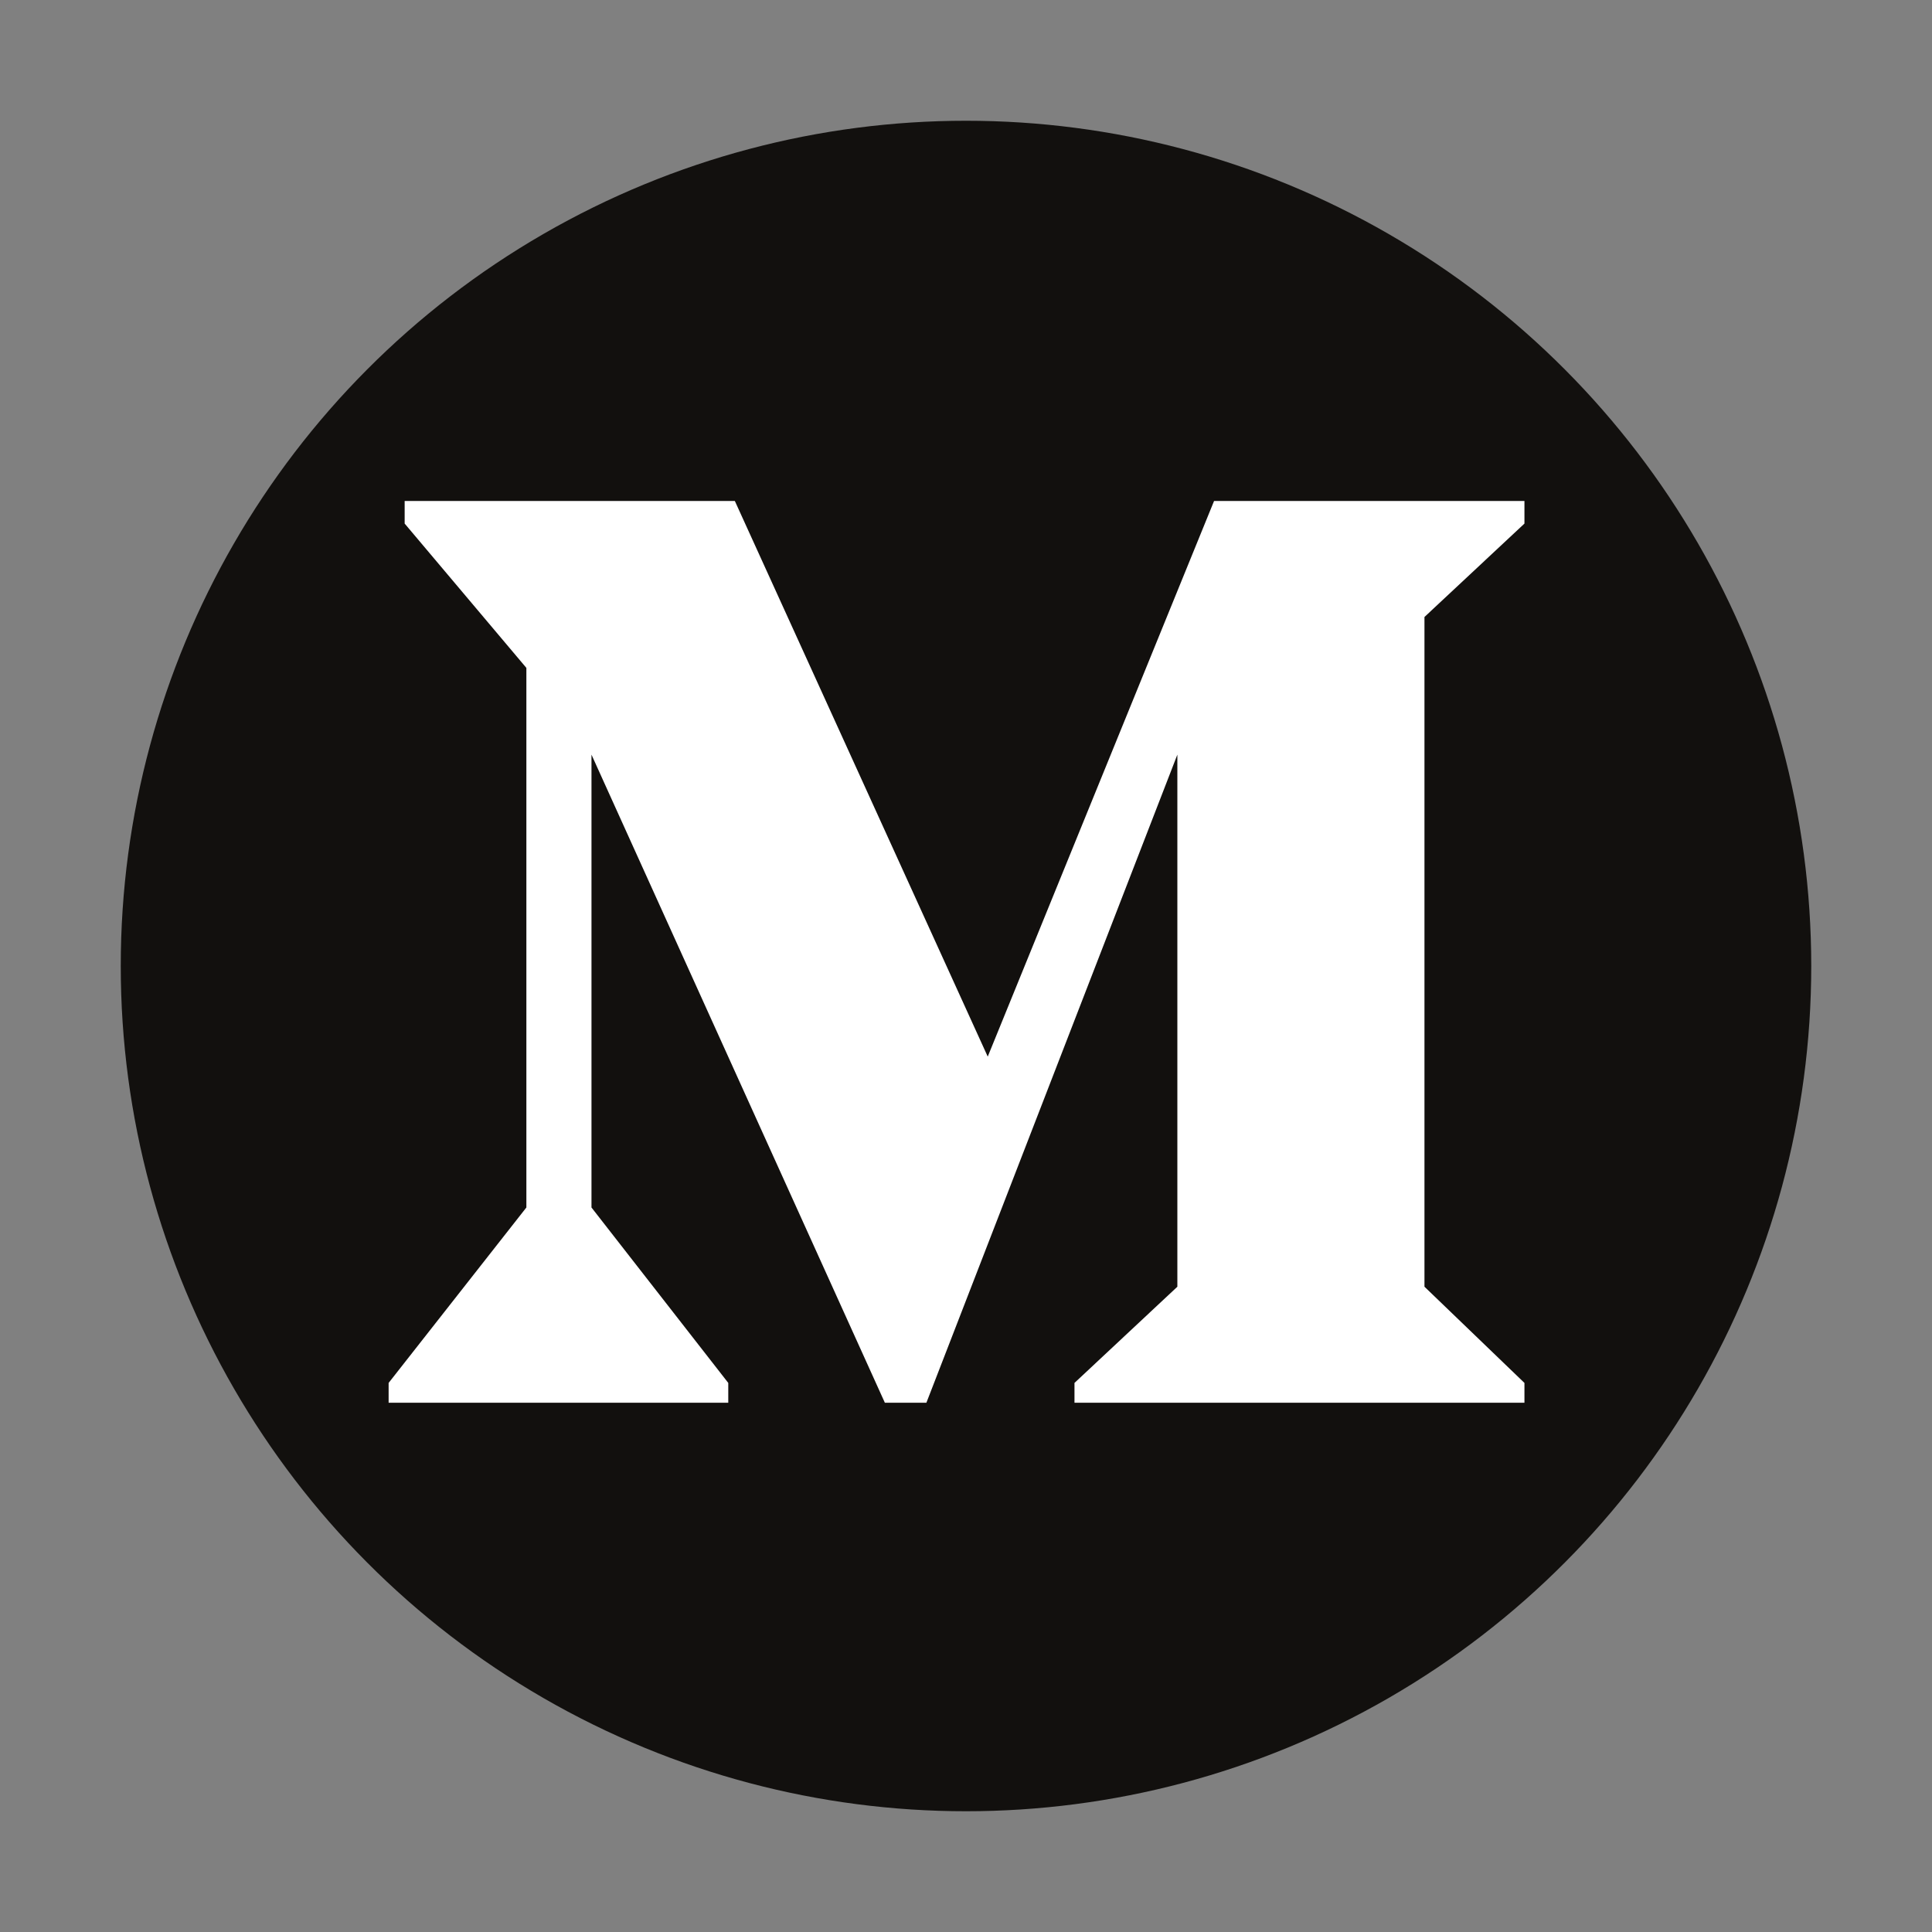
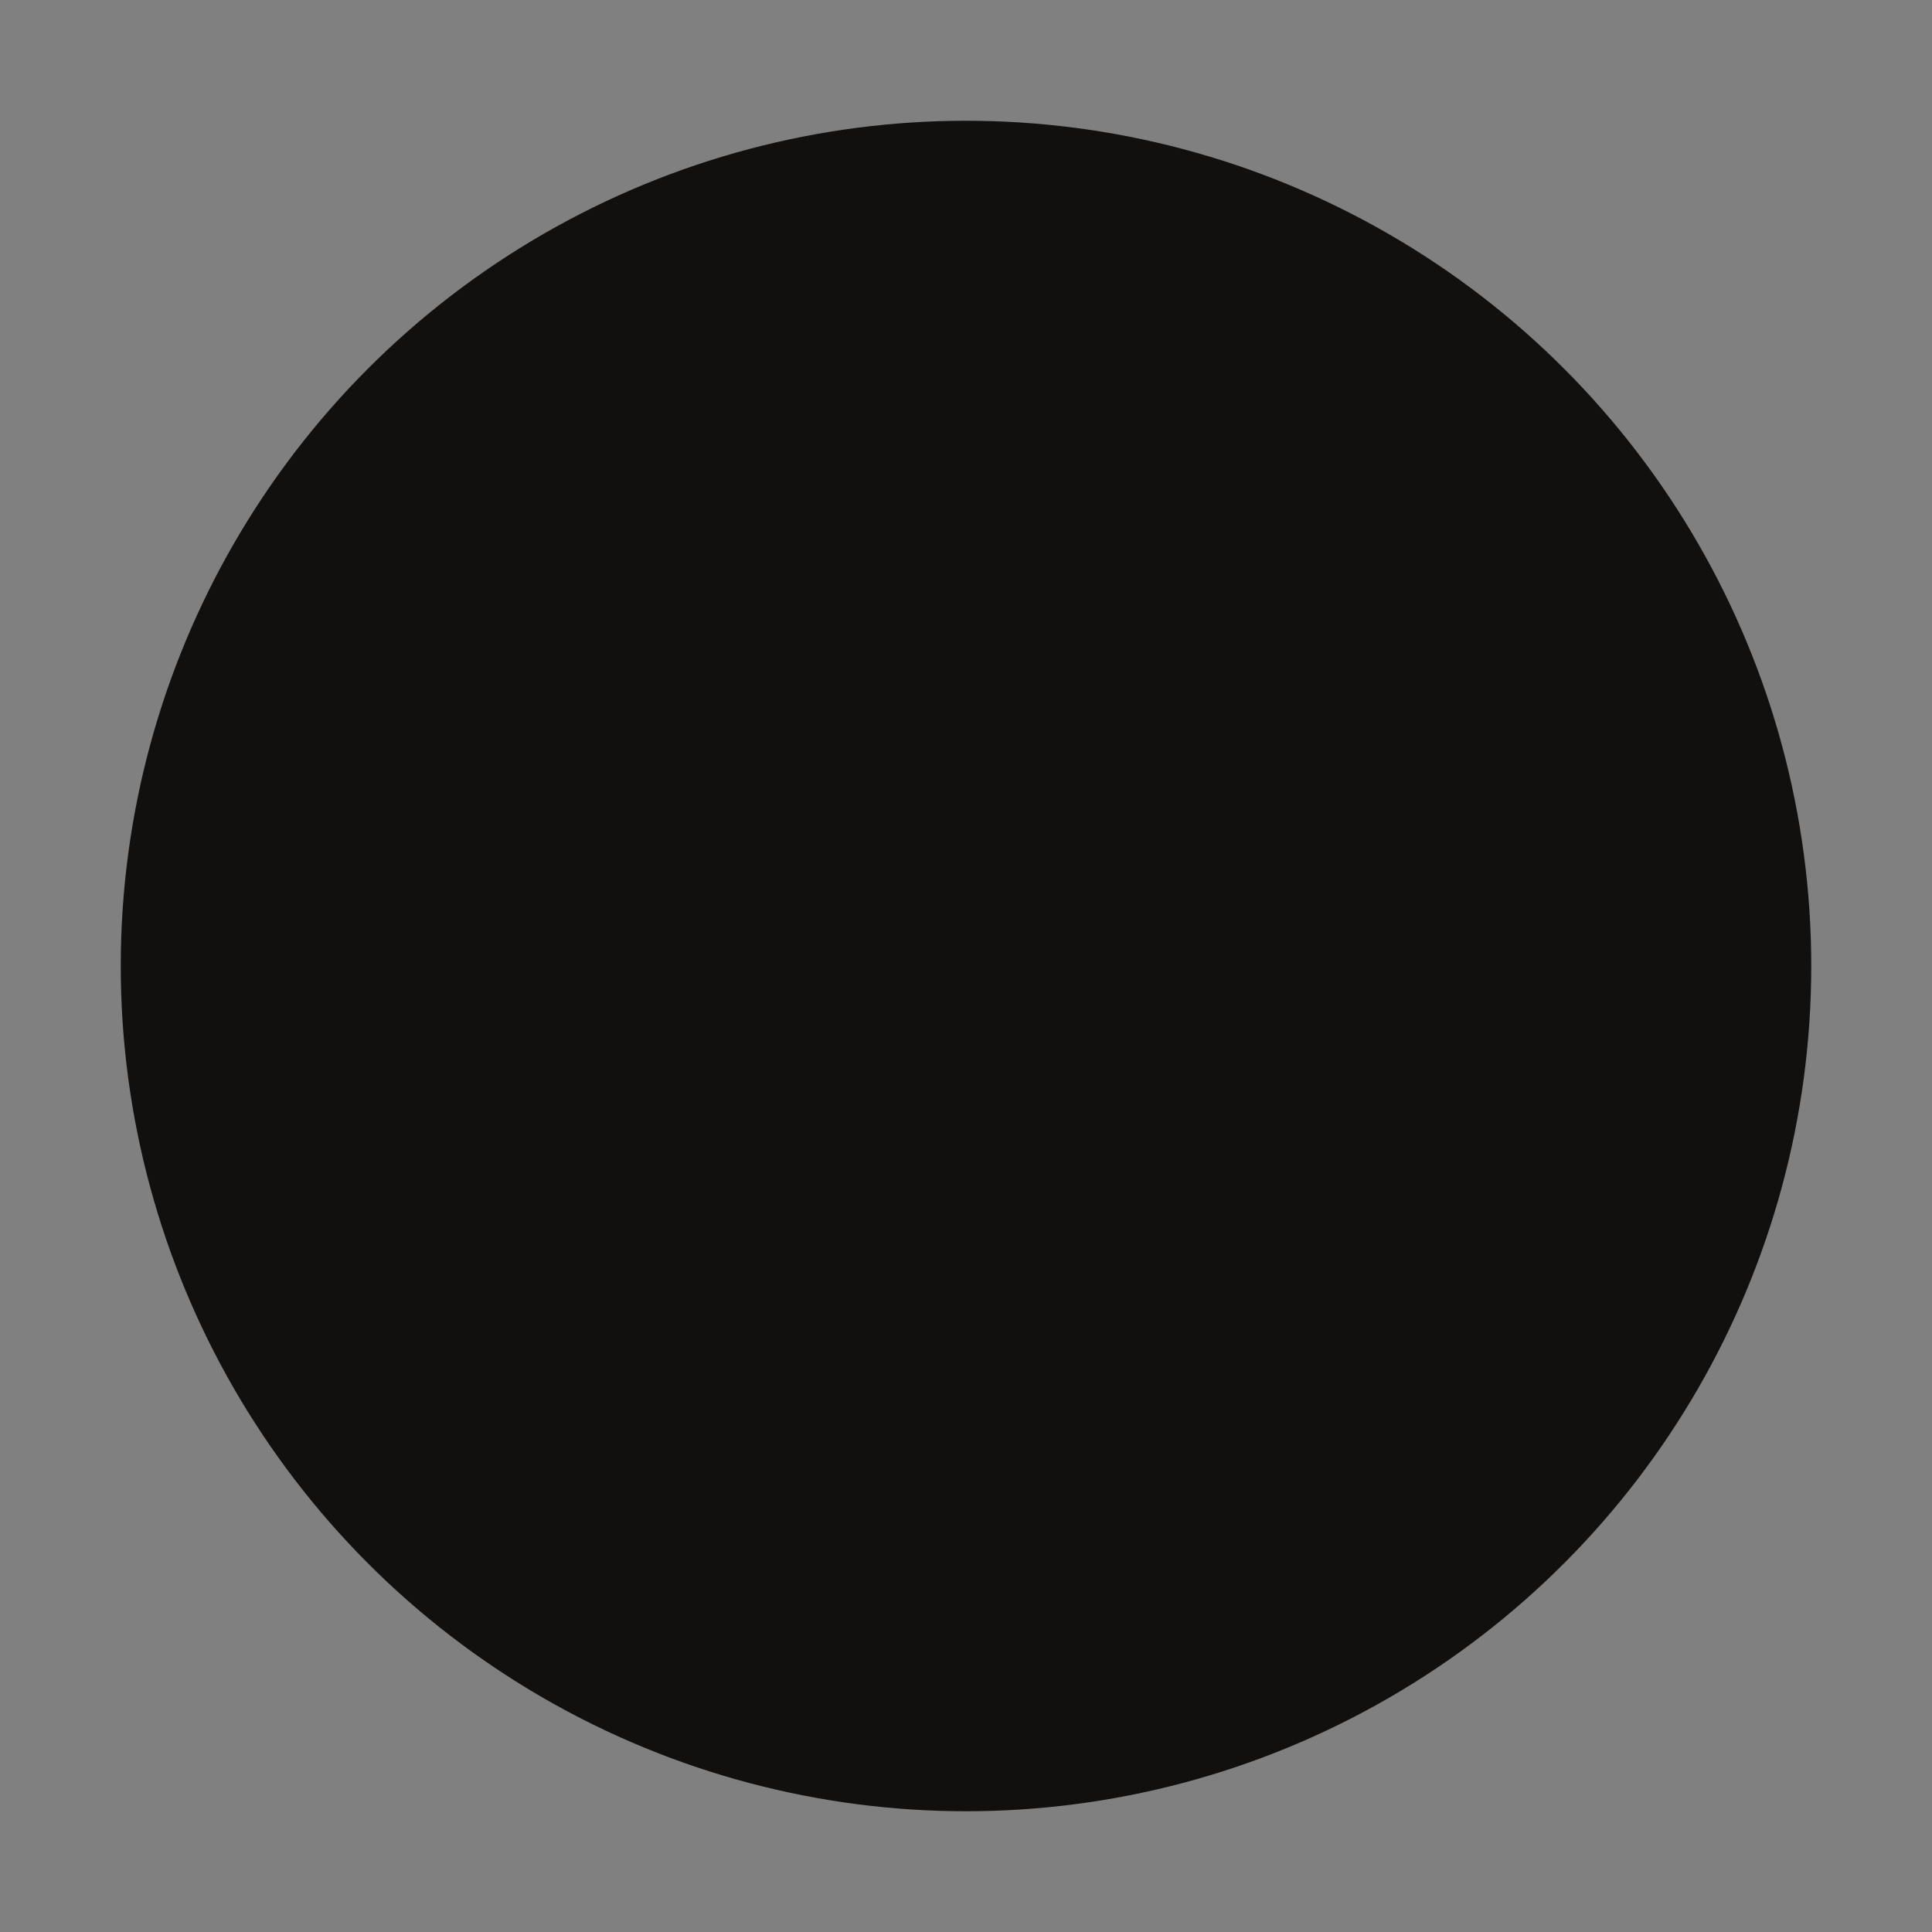
<svg xmlns="http://www.w3.org/2000/svg" width="20" height="20" viewBox="0 0 20 20" fill="none">
  <rect x="0" y="0" width="20" height="20" fill="#808080" stroke="none" />
  <g id="medium">
    <circle id="bg" cx="10" cy="10" r="8.75" fill="#12100E" />
-     <path id="medium_2" d="M5.449 12.5L4.023 14.316V14.521H7.539V14.316L6.123 12.5V7.812L9.16 14.521H9.59L12.188 7.812V13.32L11.123 14.316V14.521H15.781V14.316L14.746 13.32V6.387L15.781 5.42V5.186H12.568L10.225 10.938L7.607 5.186H4.189V5.42L5.449 6.914V12.5Z" fill="white" />
  </g>
</svg>